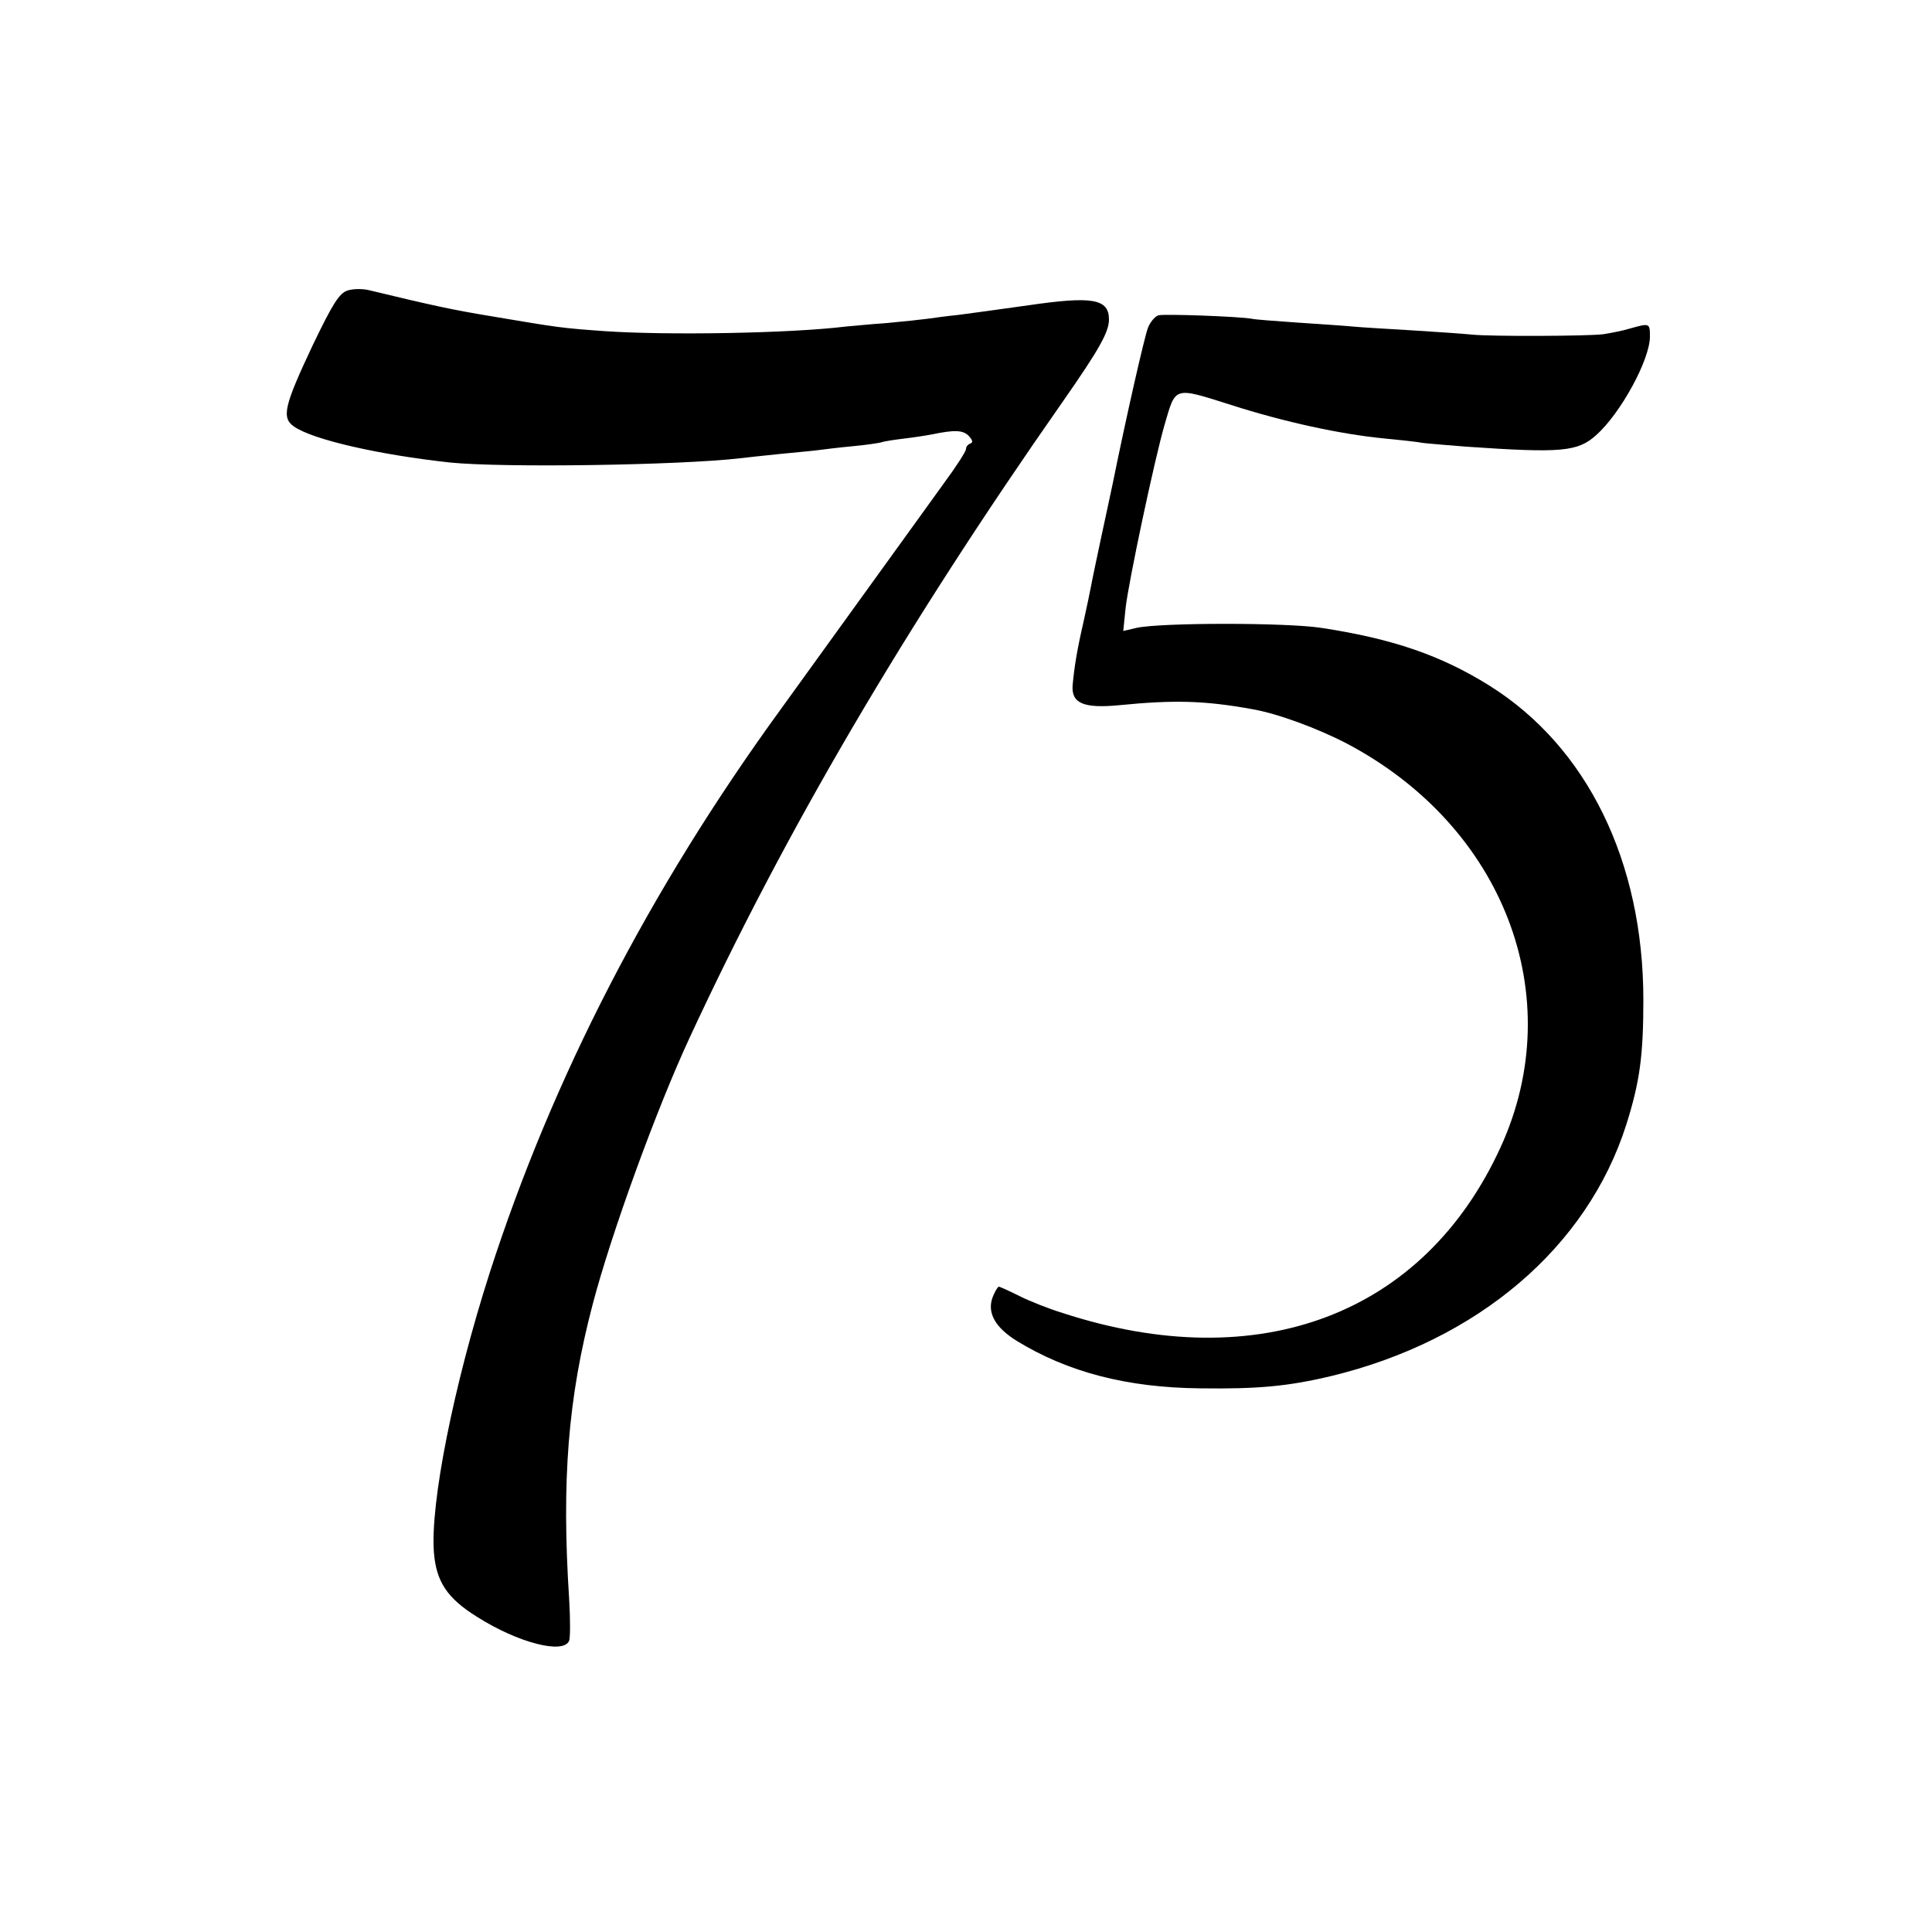
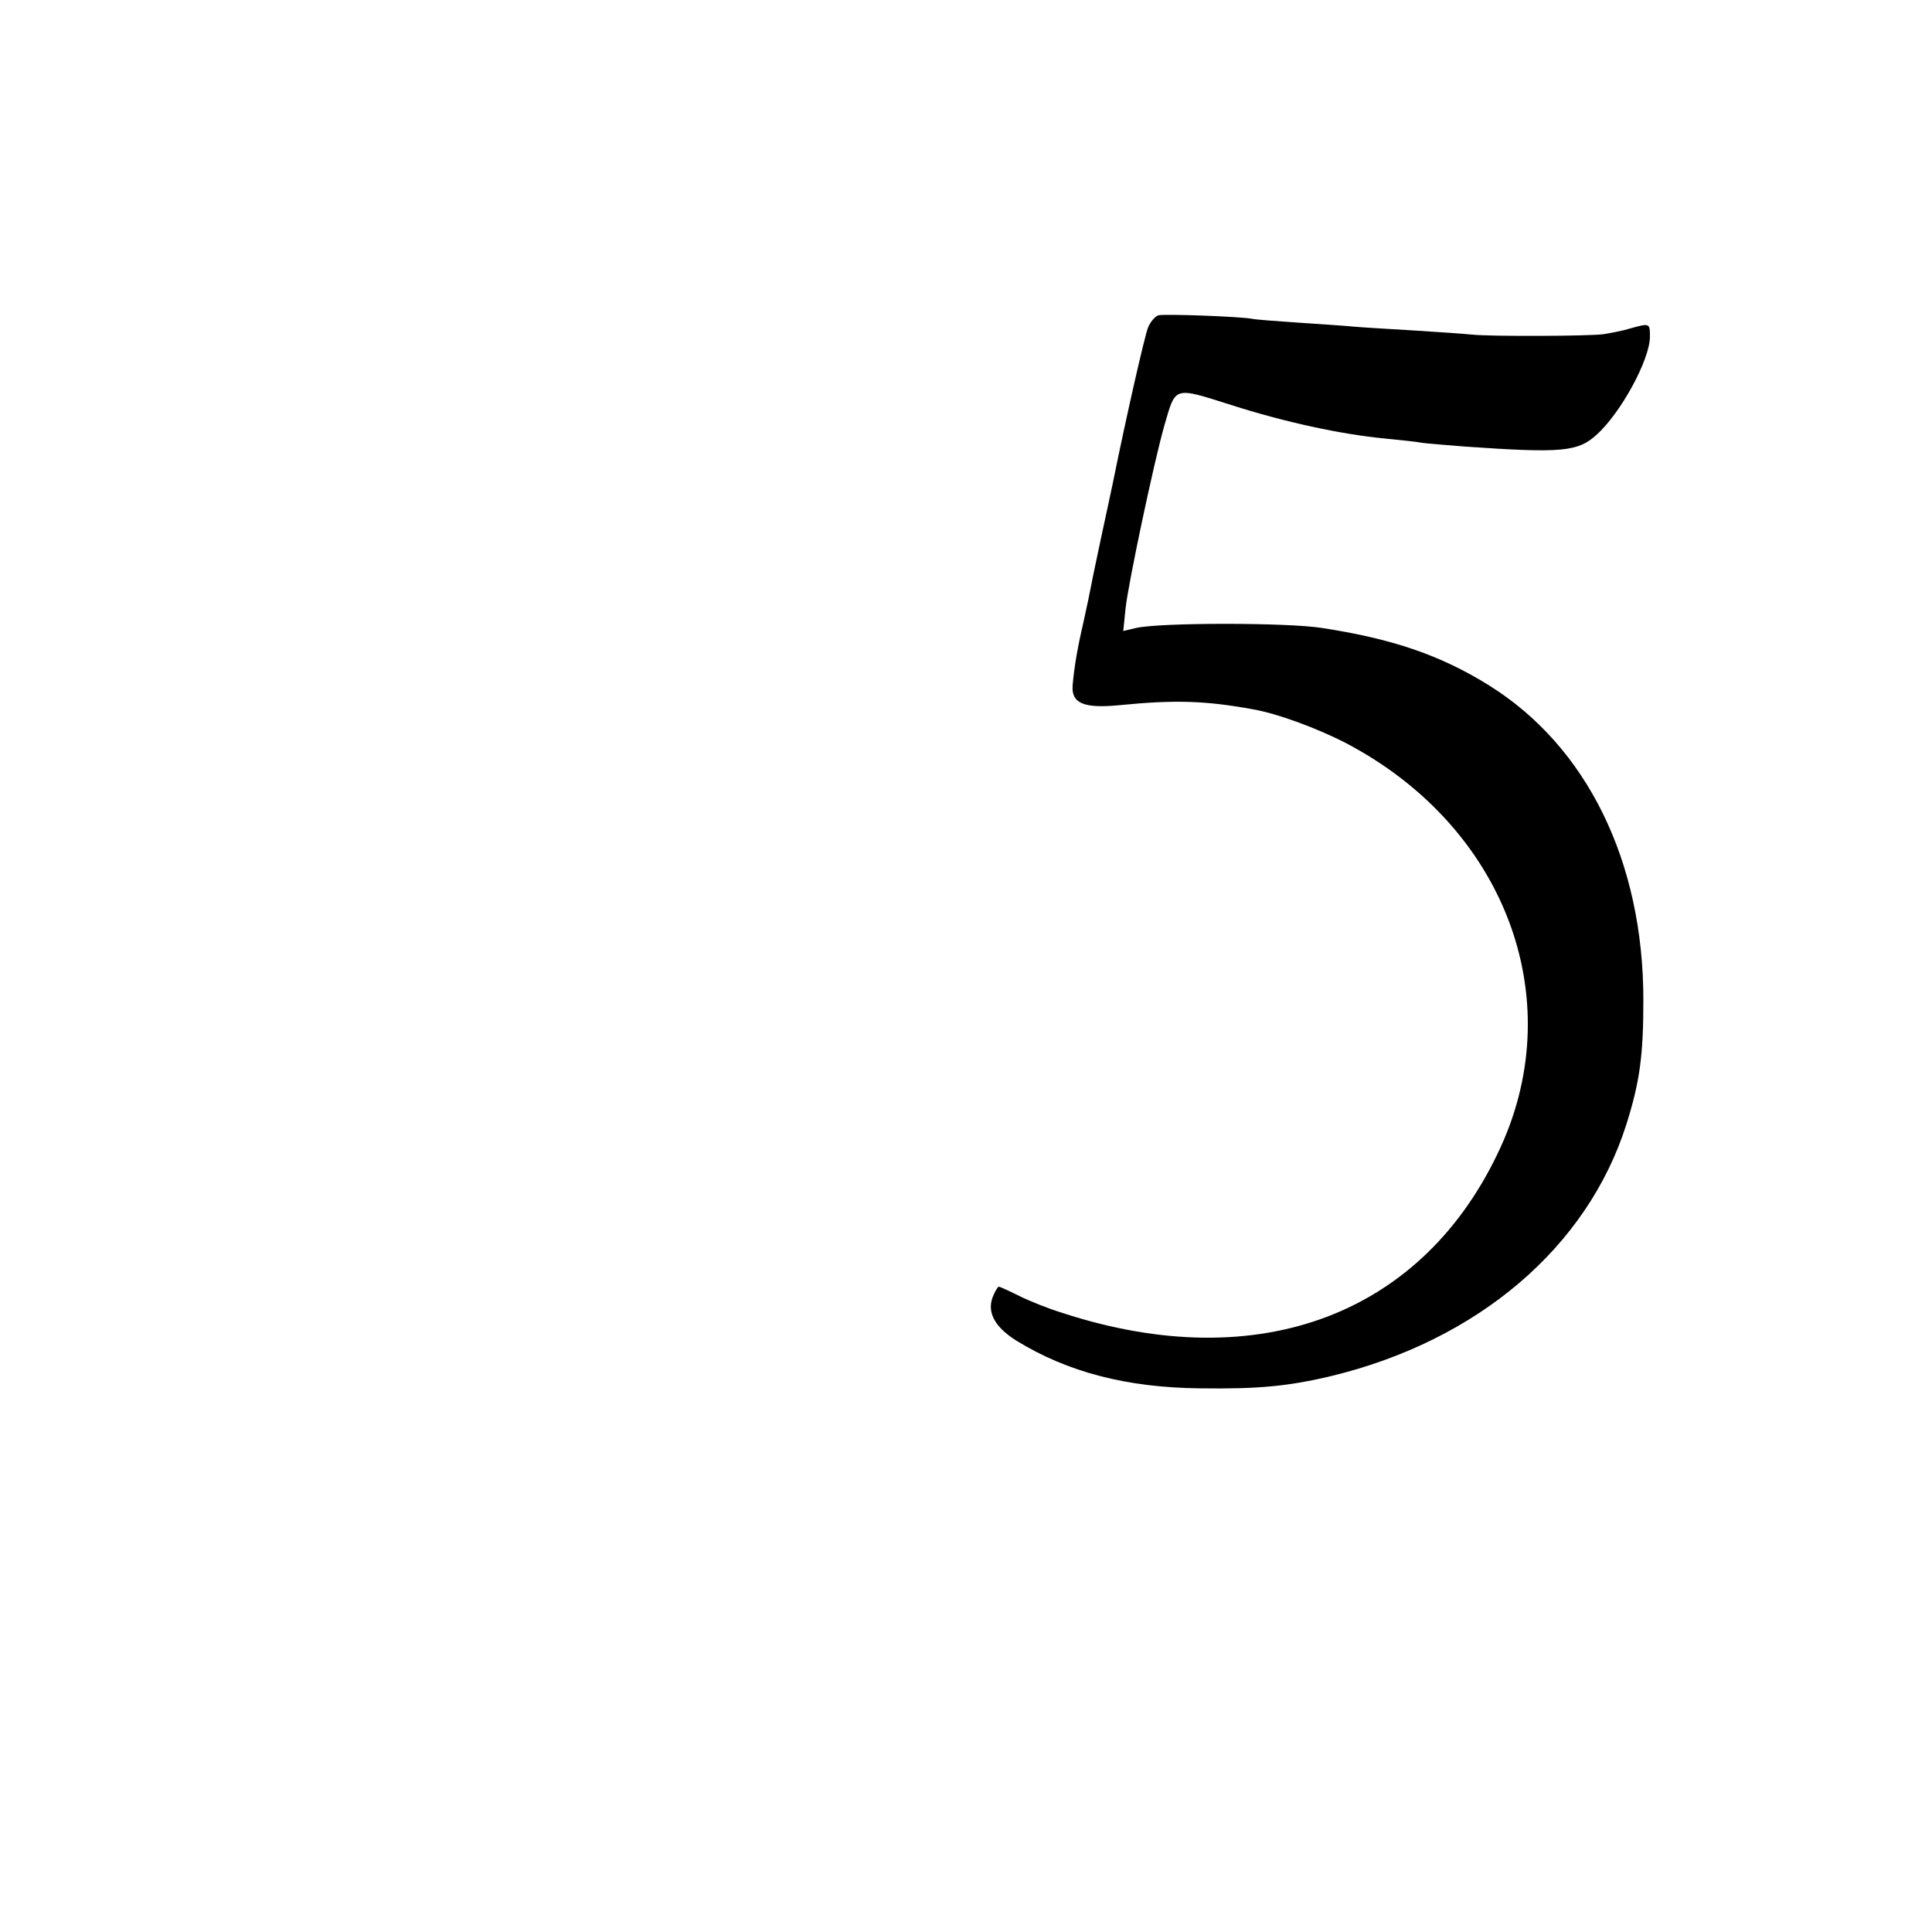
<svg xmlns="http://www.w3.org/2000/svg" version="1.0" width="500pt" height="500pt" viewBox="0 0 500 500" preserveAspectRatio="xMidYMid meet">
  <g transform="translate(0,500) scale(0.1,-0.1)" fill="#000000" stroke="none">
-     <path d="M899 4248 c-21 -7 -38 -34 -89 -140 -75 -159 -82 -189 -49 -212 49 -34 220 -73 404 -93 138 -14 595 -7 750 11 17 2 62 7 102 11 40 4 85 8 100 10 15 2 55 7 88 10 33 3 67 8 75 10 8 3 35 7 60 10 25 3 58 8 73 11 58 12 79 11 94 -4 10 -11 12 -17 4 -20 -6 -2 -11 -8 -11 -14 0 -6 -25 -45 -56 -87 -30 -42 -125 -173 -210 -291 -85 -118 -181 -251 -213 -295 -339 -466 -591 -954 -754 -1460 -93 -290 -154 -597 -144 -723 6 -75 34 -118 111 -166 107 -68 225 -98 239 -62 3 8 3 56 0 107 -20 308 -3 521 61 764 48 183 165 505 251 690 247 533 557 1062 965 1645 95 136 120 181 120 213 0 54 -43 61 -208 37 -70 -10 -152 -21 -182 -25 -30 -3 -66 -8 -80 -10 -14 -2 -61 -7 -105 -11 -44 -3 -91 -8 -105 -9 -147 -18 -465 -23 -625 -12 -111 8 -119 9 -290 38 -104 17 -158 29 -320 68 -16 4 -42 4 -56 -1z" />
    <path d="M2998 4184 c-9 -3 -21 -17 -27 -32 -9 -23 -56 -229 -91 -402 -5 -25 -19 -88 -30 -140 -11 -52 -23 -108 -26 -125 -3 -16 -12 -59 -20 -95 -16 -69 -24 -117 -28 -163 -4 -47 28 -61 121 -52 141 14 220 12 342 -10 66 -11 171 -50 246 -89 408 -215 576 -656 399 -1044 -198 -434 -625 -596 -1134 -430 -36 11 -86 31 -112 44 -26 13 -50 24 -53 24 -3 0 -10 -12 -16 -27 -15 -40 6 -78 62 -113 132 -81 285 -121 474 -123 150 -2 228 5 341 32 379 92 662 333 763 651 35 111 44 179 44 322 0 359 -146 656 -399 814 -125 78 -250 121 -434 149 -89 14 -416 14 -479 0 l-34 -8 6 59 c7 65 75 386 101 475 29 100 23 98 172 51 137 -44 284 -76 399 -87 39 -4 81 -8 95 -11 14 -2 66 -6 115 -10 247 -17 288 -13 336 30 63 56 139 195 139 255 0 35 -1 35 -51 21 -19 -6 -51 -12 -70 -15 -41 -5 -290 -6 -339 -1 -19 2 -89 7 -155 11 -66 4 -136 8 -155 10 -19 2 -82 6 -140 10 -58 4 -112 8 -120 10 -32 6 -226 13 -242 9z" />
  </g>
</svg>